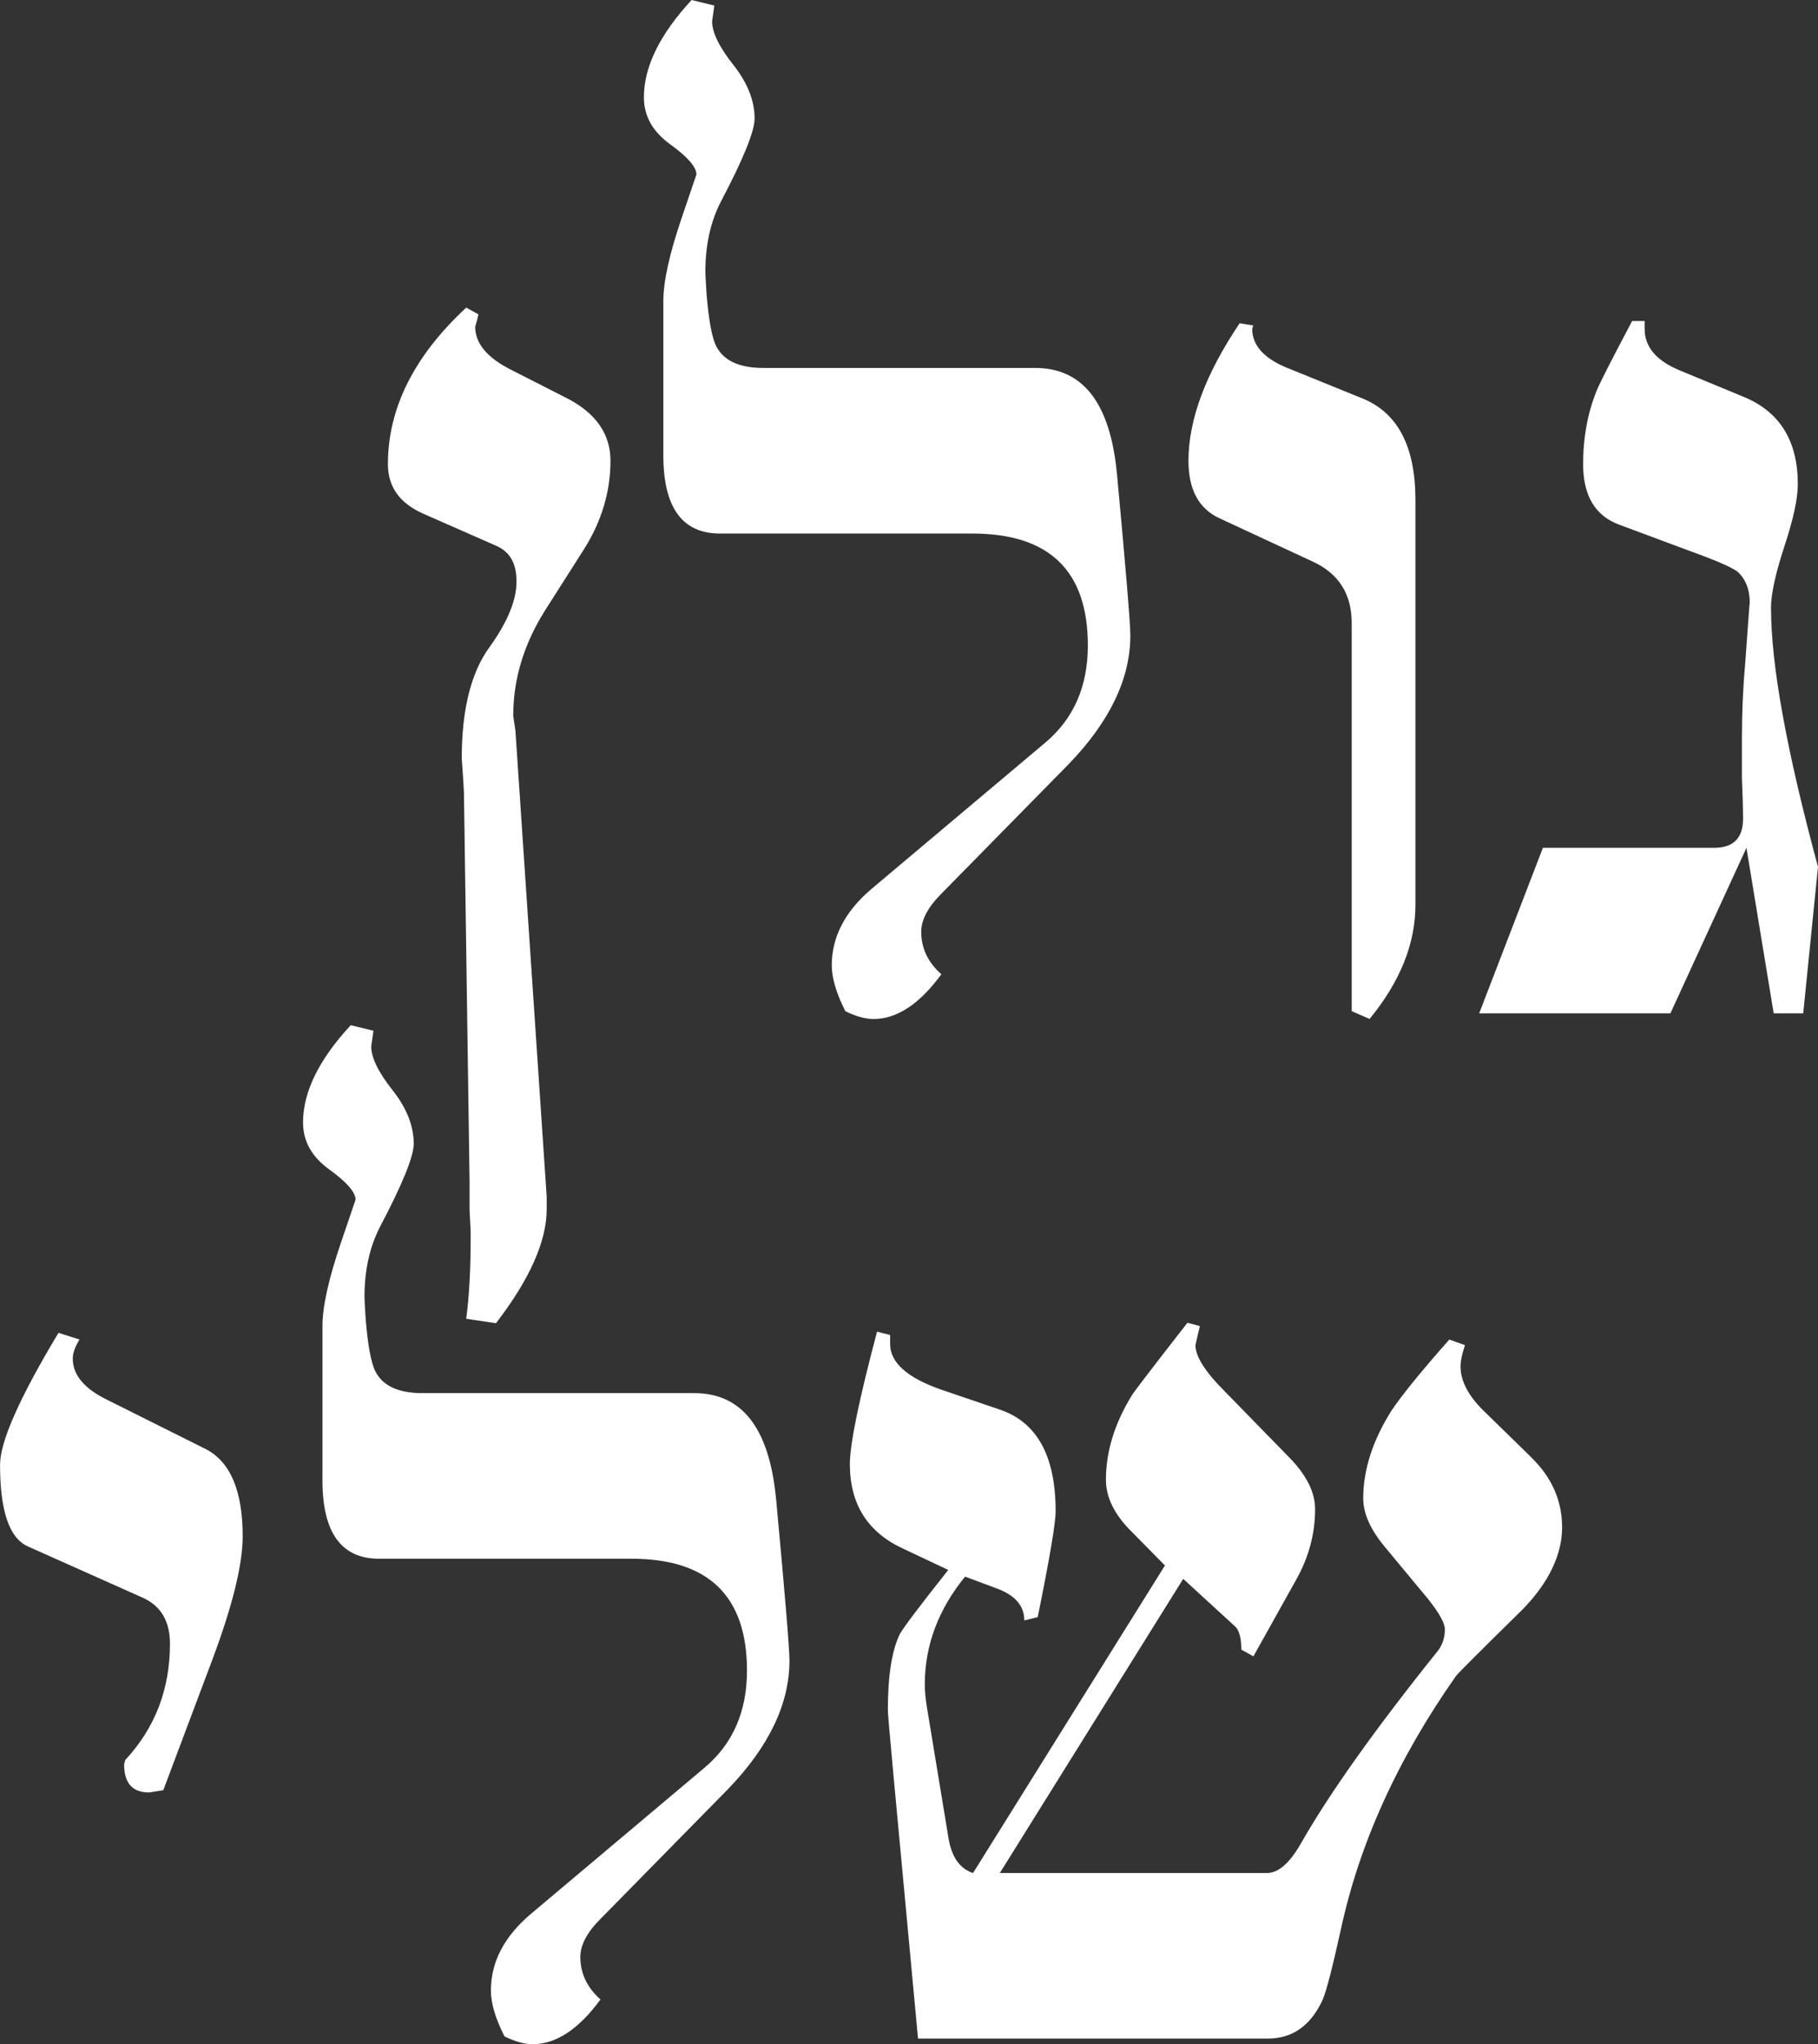
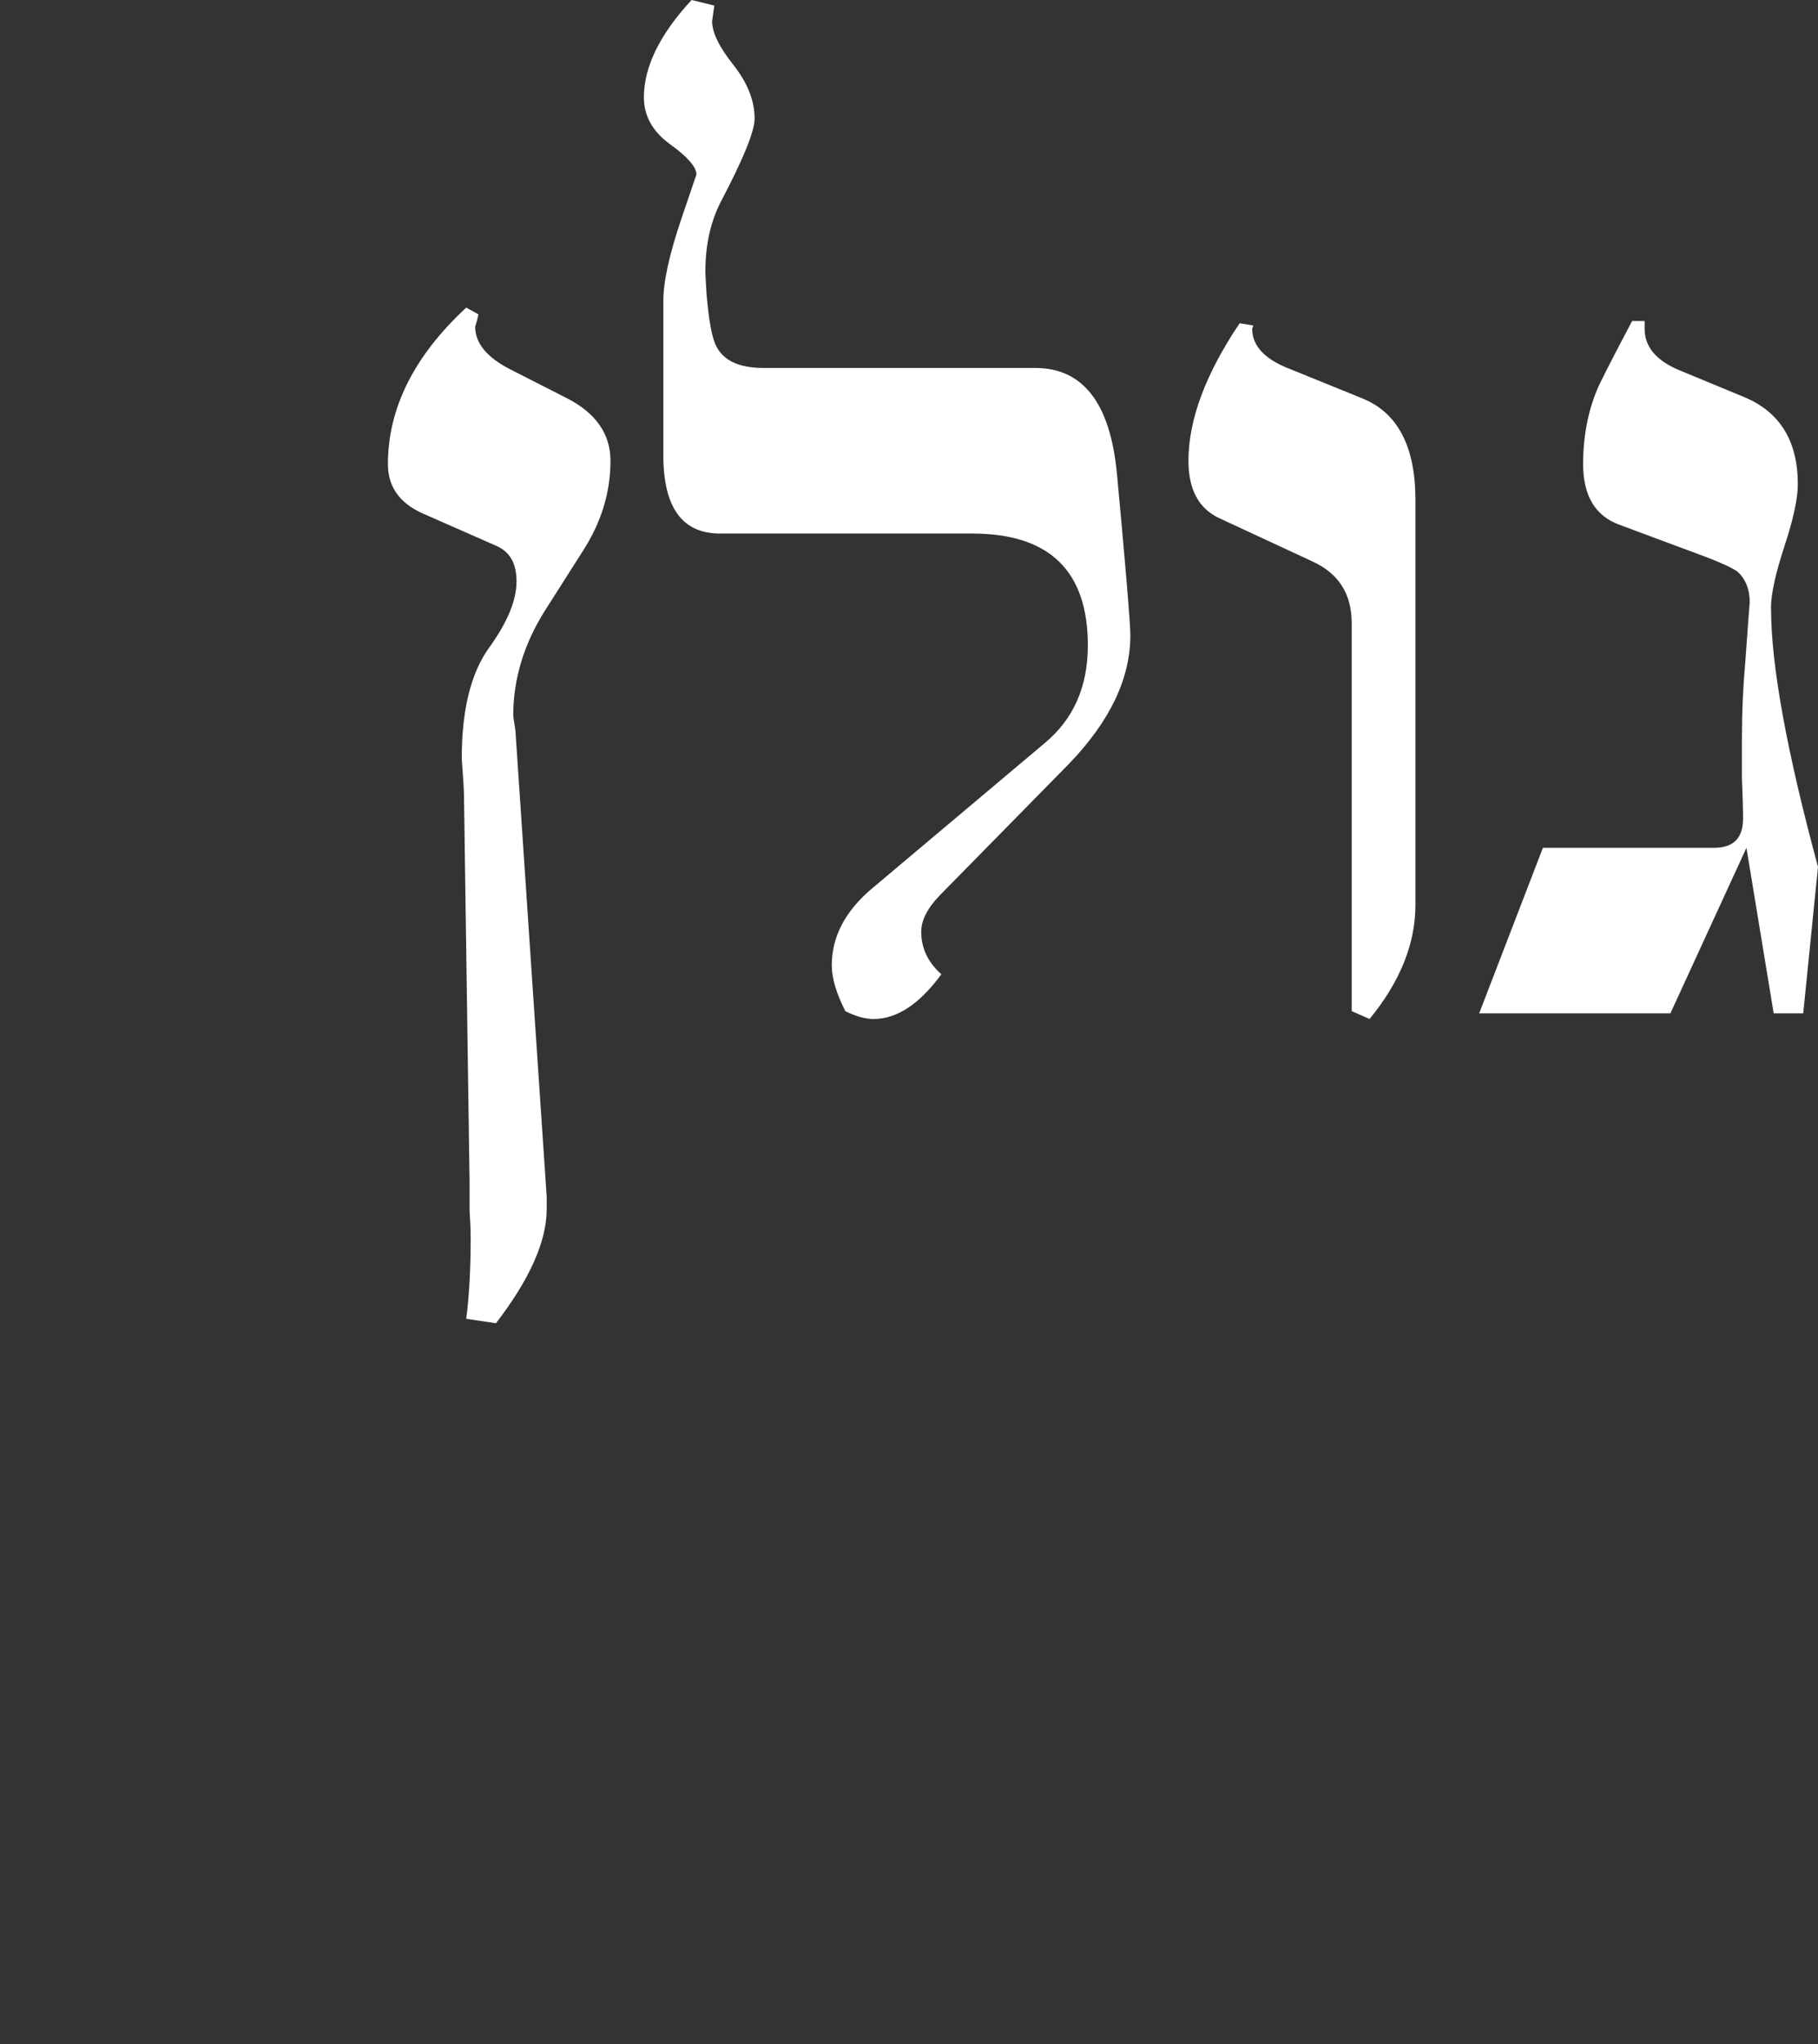
<svg xmlns="http://www.w3.org/2000/svg" id="Layer_2" data-name="Layer 2" viewBox="0 0 391.04 439.56">
  <rect x="0" y="0" width="391.04" height="439.56" fill="#333333" stroke="none" />
  <defs>
    <style>
      .cls-1 {
        fill: #fff;
      }
    </style>
  </defs>
  <g id="Layer_1-2" data-name="Layer 1">
    <path class="cls-1" d="M121.93,85.62c6.25,3.21,9.38,7.7,9.38,13.47,0,6.73-1.95,13.15-5.84,19.24l-8.27,12.99c-4.54,7.22-6.81,14.75-6.81,22.61l.47,3.13,6.73,100.3v2.65c0,6.89-3.64,15.07-10.91,24.53l-6.4-.96c.64-4.81.96-10.67.96-17.56,0-1.29-.08-3.21-.24-5.77v-6.25l-1.2-82.98c0-.96-.16-3.61-.48-7.94,0-10.42,1.96-18.36,5.89-23.81,3.93-5.45,5.89-10.18,5.89-14.19s-1.44-6.41-4.33-7.7l-15.87-6.98c-4.97-2.24-7.46-5.77-7.46-10.58,0-12.03,5.61-23.25,16.84-33.67l2.63,1.44c-.16.8-.39,1.68-.7,2.65,0,3.53,2.48,6.58,7.46,9.14l12.27,6.25h0ZM240.24,101.74c1.92,20.68,2.89,32.31,2.89,34.88,0,9.3-4.41,18.52-13.23,27.66l-27.42,27.9c-2.89,2.89-4.33,5.61-4.33,8.18,0,3.53,1.44,6.58,4.33,9.14-4.7,6.42-9.56,9.62-14.58,9.62-1.78,0-3.81-.56-6.07-1.68-1.95-3.85-2.92-7.13-2.92-9.86,0-6.09,2.82-11.54,8.46-16.36l37.44-31.51c6.12-5.13,9.18-12.1,9.18-20.93,0-16.03-8.28-24.05-24.85-24.05h-54.28c-8.12,0-12.18-5.61-12.18-16.84v-33.19c0-4.17,1.31-10.1,3.93-17.8l3.19-9.38c0-1.6-1.89-3.77-5.65-6.49-3.77-2.72-5.65-6.09-5.65-10.1,0-6.57,3.42-13.55,10.26-20.93l4.89,1.2-.48,3.37c0,2.41,1.52,5.53,4.57,9.38,3.04,3.85,4.57,7.7,4.57,11.54,0,2.73-2.41,8.66-7.22,17.8-2.25,4.33-3.37,9.38-3.37,15.15,0,.48.08,2.01.24,4.57.48,5.93,1.2,9.78,2.16,11.54,1.6,3.05,4.97,4.57,10.1,4.57h58.45c10.26,0,16.11,7.54,17.56,22.61h0ZM304.45,194.58c0,8.34-3.29,16.52-9.86,24.53l-3.85-1.68v-83.46c0-6.25-2.81-10.66-8.42-13.23l-20.2-9.38c-4.33-2.08-6.49-6.17-6.49-12.27,0-8.82,3.67-18.68,11.01-29.58l2.94.48-.24.72c0,3.69,2.72,6.58,8.18,8.66l15.39,6.25c7.7,3.05,11.54,10.34,11.54,21.89v87.07ZM380.94,130.84c0,12.19,3.37,30.71,10.1,55.56l-3.18,31.51h-6.35l-5.86-35.6-16.36,35.6h-41.13l13.71-35.6h36.8c4.17,0,6.25-2.08,6.25-6.25,0-1.92-.08-4.81-.24-8.66v-8.9c0-5.45.24-10.82.72-16.11.64-8.98.96-13.23.96-12.75,0-2.89-.88-5.13-2.65-6.73-1.12-.8-3.37-1.84-6.73-3.13l-18.76-6.98c-5.13-1.92-7.7-6.25-7.7-12.99,0-5.77.98-11.06,2.94-15.87.65-1.6,3.18-6.57,7.6-14.91h2.69v1.68c0,3.85,2.48,6.82,7.46,8.9l13.95,5.77c7.7,3.21,11.54,9.46,11.54,18.76,0,3.05-.96,7.5-2.89,13.35-1.92,5.86-2.89,10.3-2.89,13.35h0Z" />
-     <path class="cls-1" d="M44.26,311.6c5.29,2.73,7.94,8.98,7.94,18.76,0,6.1-2.2,14.99-6.59,26.7l-10.49,27.9-3.04.48c-3.59,0-5.38-2-5.38-6.01l.23-.96c6.42-6.89,9.63-15.23,9.63-25.01,0-4.81-1.92-8.09-5.77-9.86l-24.77-11.06c-4.01-1.76-6.01-7.61-6.01-17.56,0-4.97,4.19-14.43,12.57-28.38l4.51,1.44c-.96,1.6-1.44,2.97-1.44,4.09,0,3.53,2.48,6.49,7.46,8.9l21.17,10.58h0ZM166.92,322.19c1.92,20.68,2.89,32.31,2.89,34.88,0,9.3-4.41,18.52-13.23,27.66l-27.42,27.9c-2.89,2.89-4.33,5.61-4.33,8.18,0,3.53,1.44,6.58,4.33,9.14-4.7,6.42-9.56,9.62-14.58,9.62-1.78,0-3.81-.56-6.07-1.68-1.95-3.85-2.92-7.13-2.92-9.86,0-6.09,2.82-11.54,8.46-16.36l37.44-31.51c6.12-5.13,9.18-12.1,9.18-20.93,0-16.03-8.28-24.05-24.85-24.05h-54.28c-8.12,0-12.18-5.61-12.18-16.84v-33.19c0-4.17,1.31-10.1,3.93-17.8l3.19-9.38c0-1.6-1.89-3.77-5.65-6.49-3.77-2.72-5.65-6.09-5.65-10.1,0-6.57,3.42-13.55,10.26-20.93l4.89,1.2-.48,3.37c0,2.41,1.52,5.53,4.57,9.38,3.04,3.85,4.57,7.7,4.57,11.54,0,2.73-2.41,8.66-7.22,17.8-2.25,4.33-3.37,9.38-3.37,15.15,0,.48.08,2.01.24,4.57.48,5.93,1.2,9.78,2.16,11.54,1.6,3.05,4.97,4.57,10.1,4.57h58.45c10.26,0,16.11,7.54,17.56,22.61h0ZM329.27,313.29c4.49,4.33,6.73,9.38,6.73,15.15s-2.81,11.79-8.42,17.56c-9.3,9.14-14.11,13.95-14.43,14.43-12.51,17.8-20.77,36-24.77,54.6-1.77,8.02-3.05,12.99-3.85,14.91-2.57,5.61-6.49,8.42-11.79,8.42h-75.28l-5.33-57.14c-.77-8.36-1.16-12.86-1.16-13.5,0-7.39.86-12.86,2.6-16.39.94-1.61,4.41-6.19,10.39-13.74l-9.64-4.55c-7.68-3.51-11.52-9.58-11.52-18.2,0-4.31,1.95-13.8,5.85-28.49l2.81.72v1.92c0,4,3.66,7.28,10.99,9.83l12.66,4.31c7.96,2.72,11.95,9.99,11.95,21.82,0,2.56-1.29,10.15-3.85,22.78l-2.89.72c0-3.22-2.09-5.55-6.25-7l-6.49-2.42c-5.77,7.08-8.66,14.81-8.66,23.18,0,1.45.16,3.14.48,5.07l4.58,27.76c.64,4.19,2.41,6.76,5.31,7.73l41.28-66.14-7.08-7.18c-3.74-3.67-5.61-7.42-5.61-11.25,0-6.07,1.86-12.13,5.6-18.19.48-.8,4.46-5.99,11.93-15.57l2.68.72c-.32,1.29-.64,2.65-.96,4.09,0,2.4,2.06,5.68,6.2,9.83l13.82,14.16c3.81,3.84,5.72,7.6,5.72,11.27,0,5.28-1.35,10.32-4.03,15.11l-9.24,16.55-2.6-1.45c0-2.57-.48-4.27-1.44-5.07l-11.06-10.14-39.44,63.25h57.48c2.41,0,4.81-2.08,7.22-6.25,6.09-10.74,15.95-24.61,29.58-41.61.96-1.28,1.44-2.8,1.44-4.57,0-1.28-1.2-3.45-3.61-6.49l-9.38-11.3c-3.05-3.69-4.57-7.13-4.57-10.34,0-6.09,2-12.35,6.01-18.76,2.24-3.37,6.41-8.5,12.51-15.39l3.37,1.2c-.64,1.92-.96,3.45-.96,4.57,0,3.21,1.76,6.49,5.29,9.86l9.86,9.62h0Z" />
  </g>
</svg>